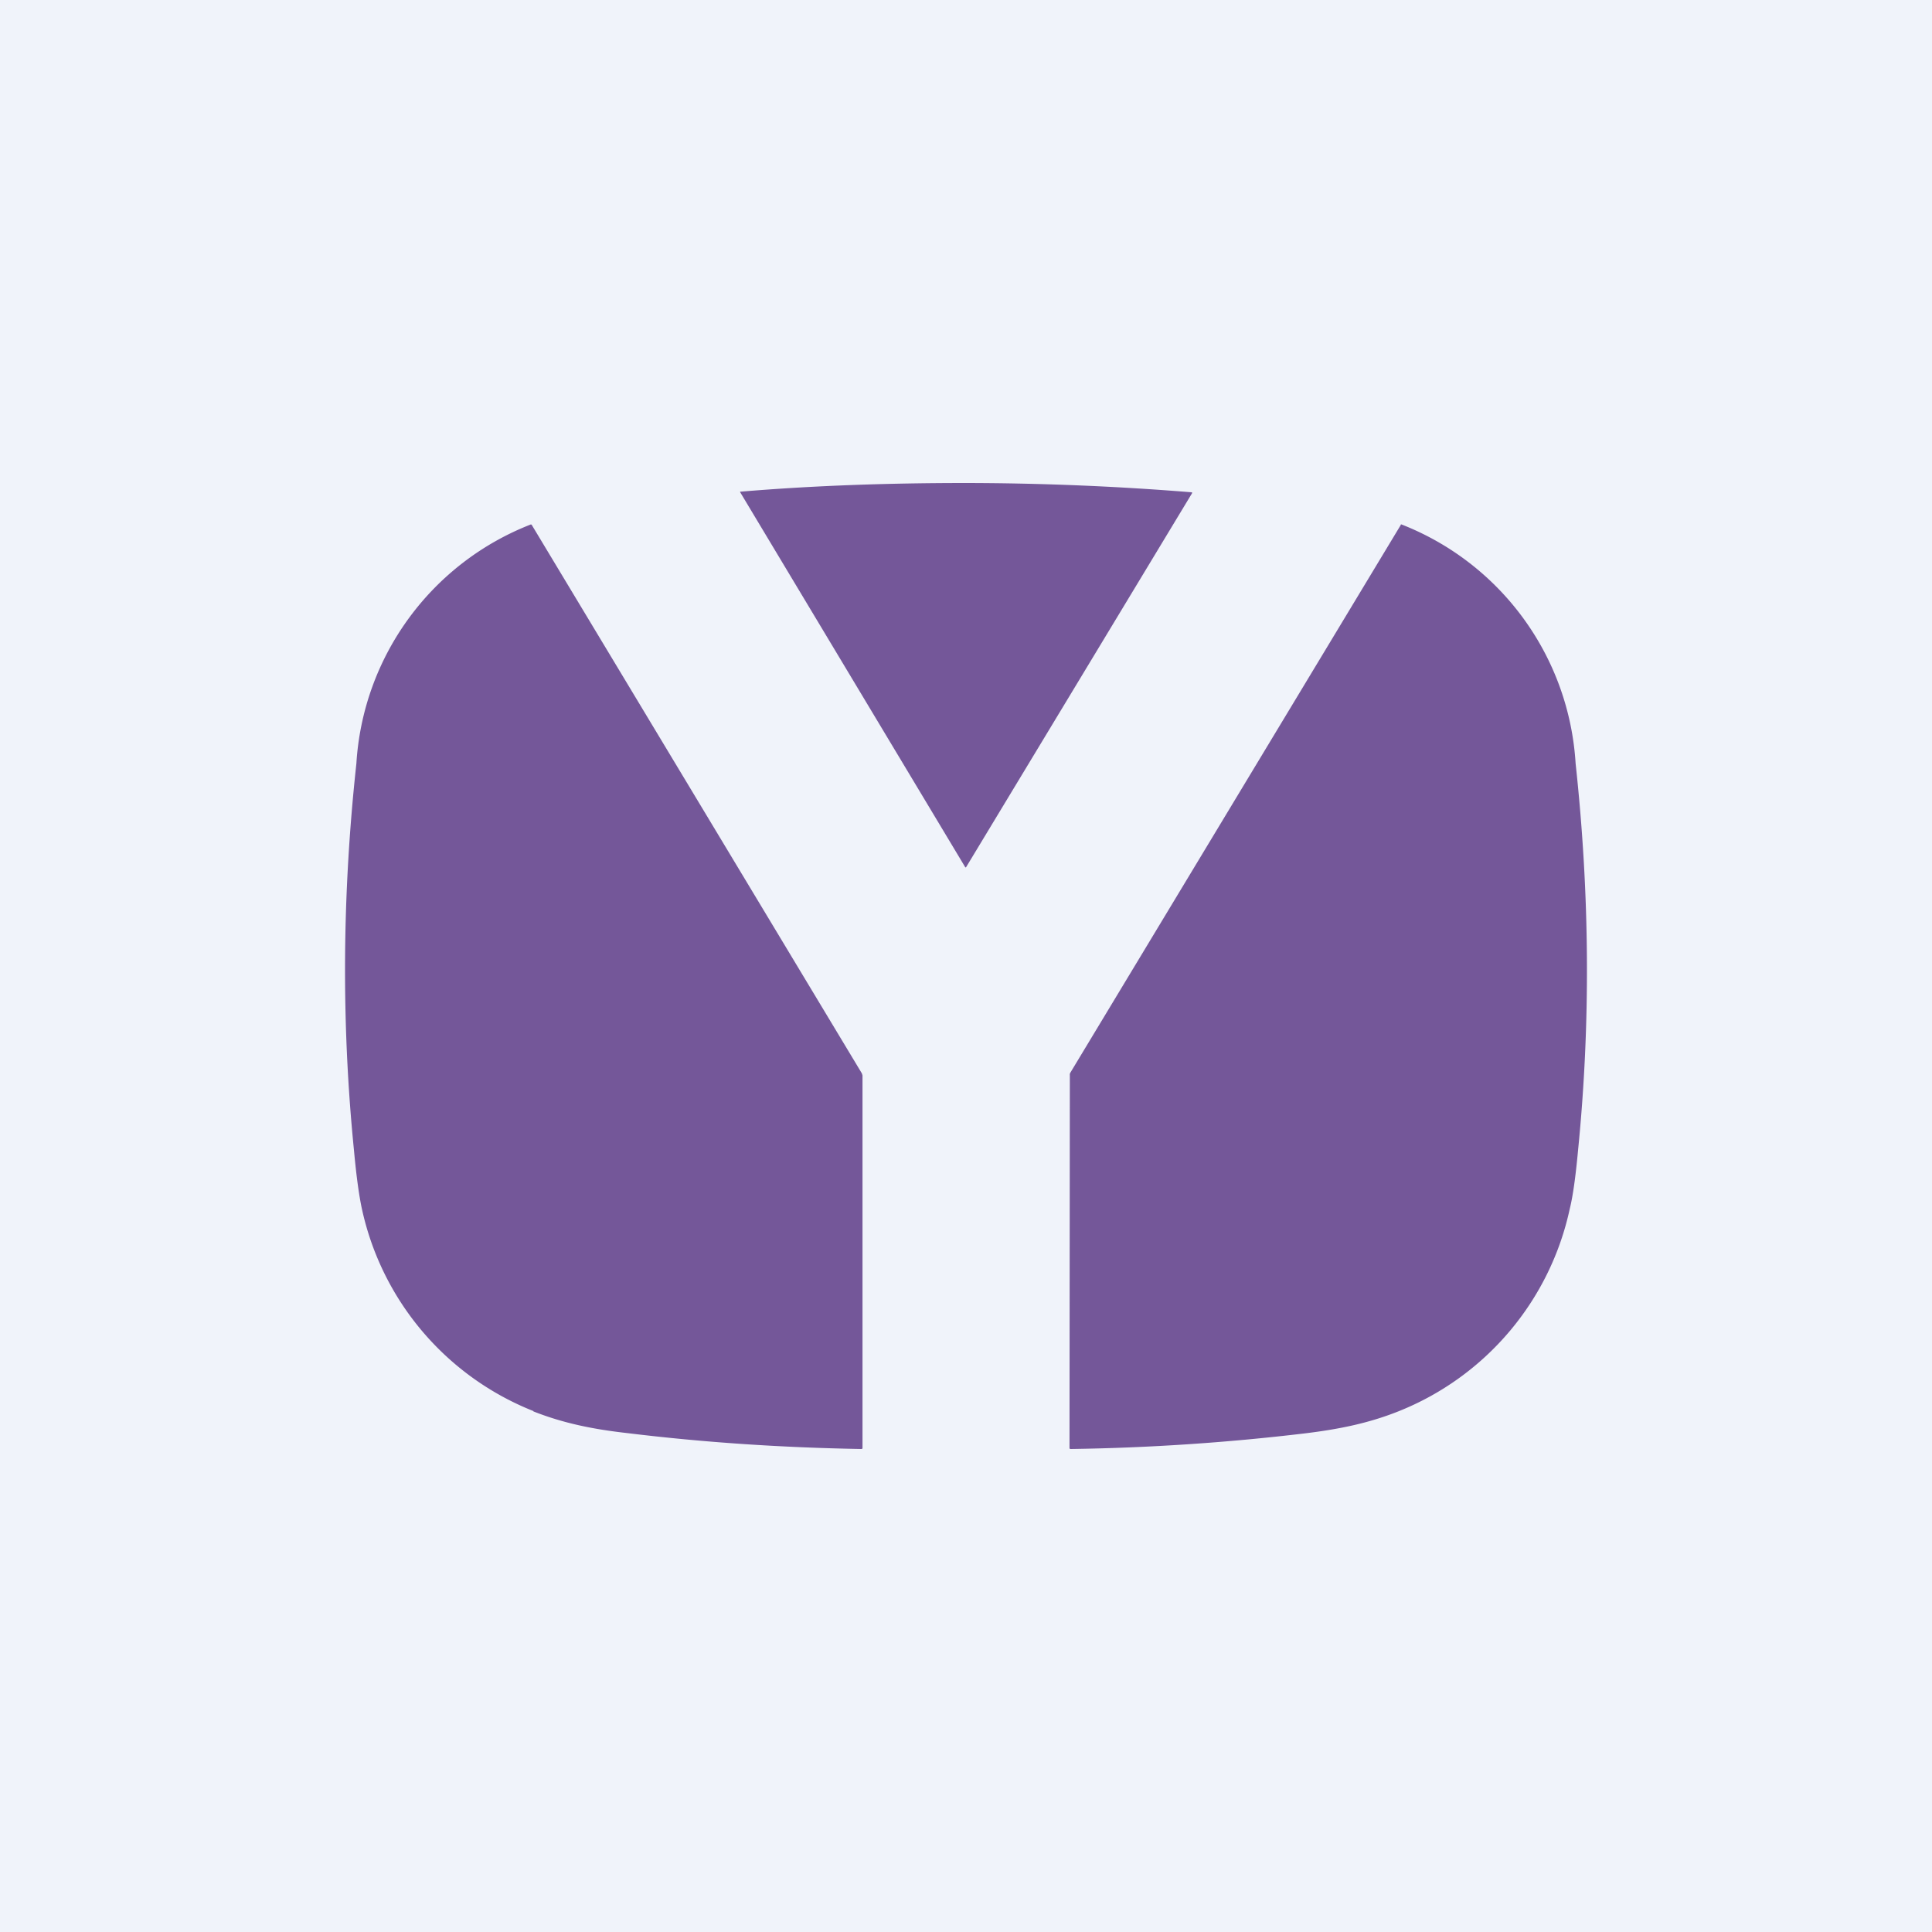
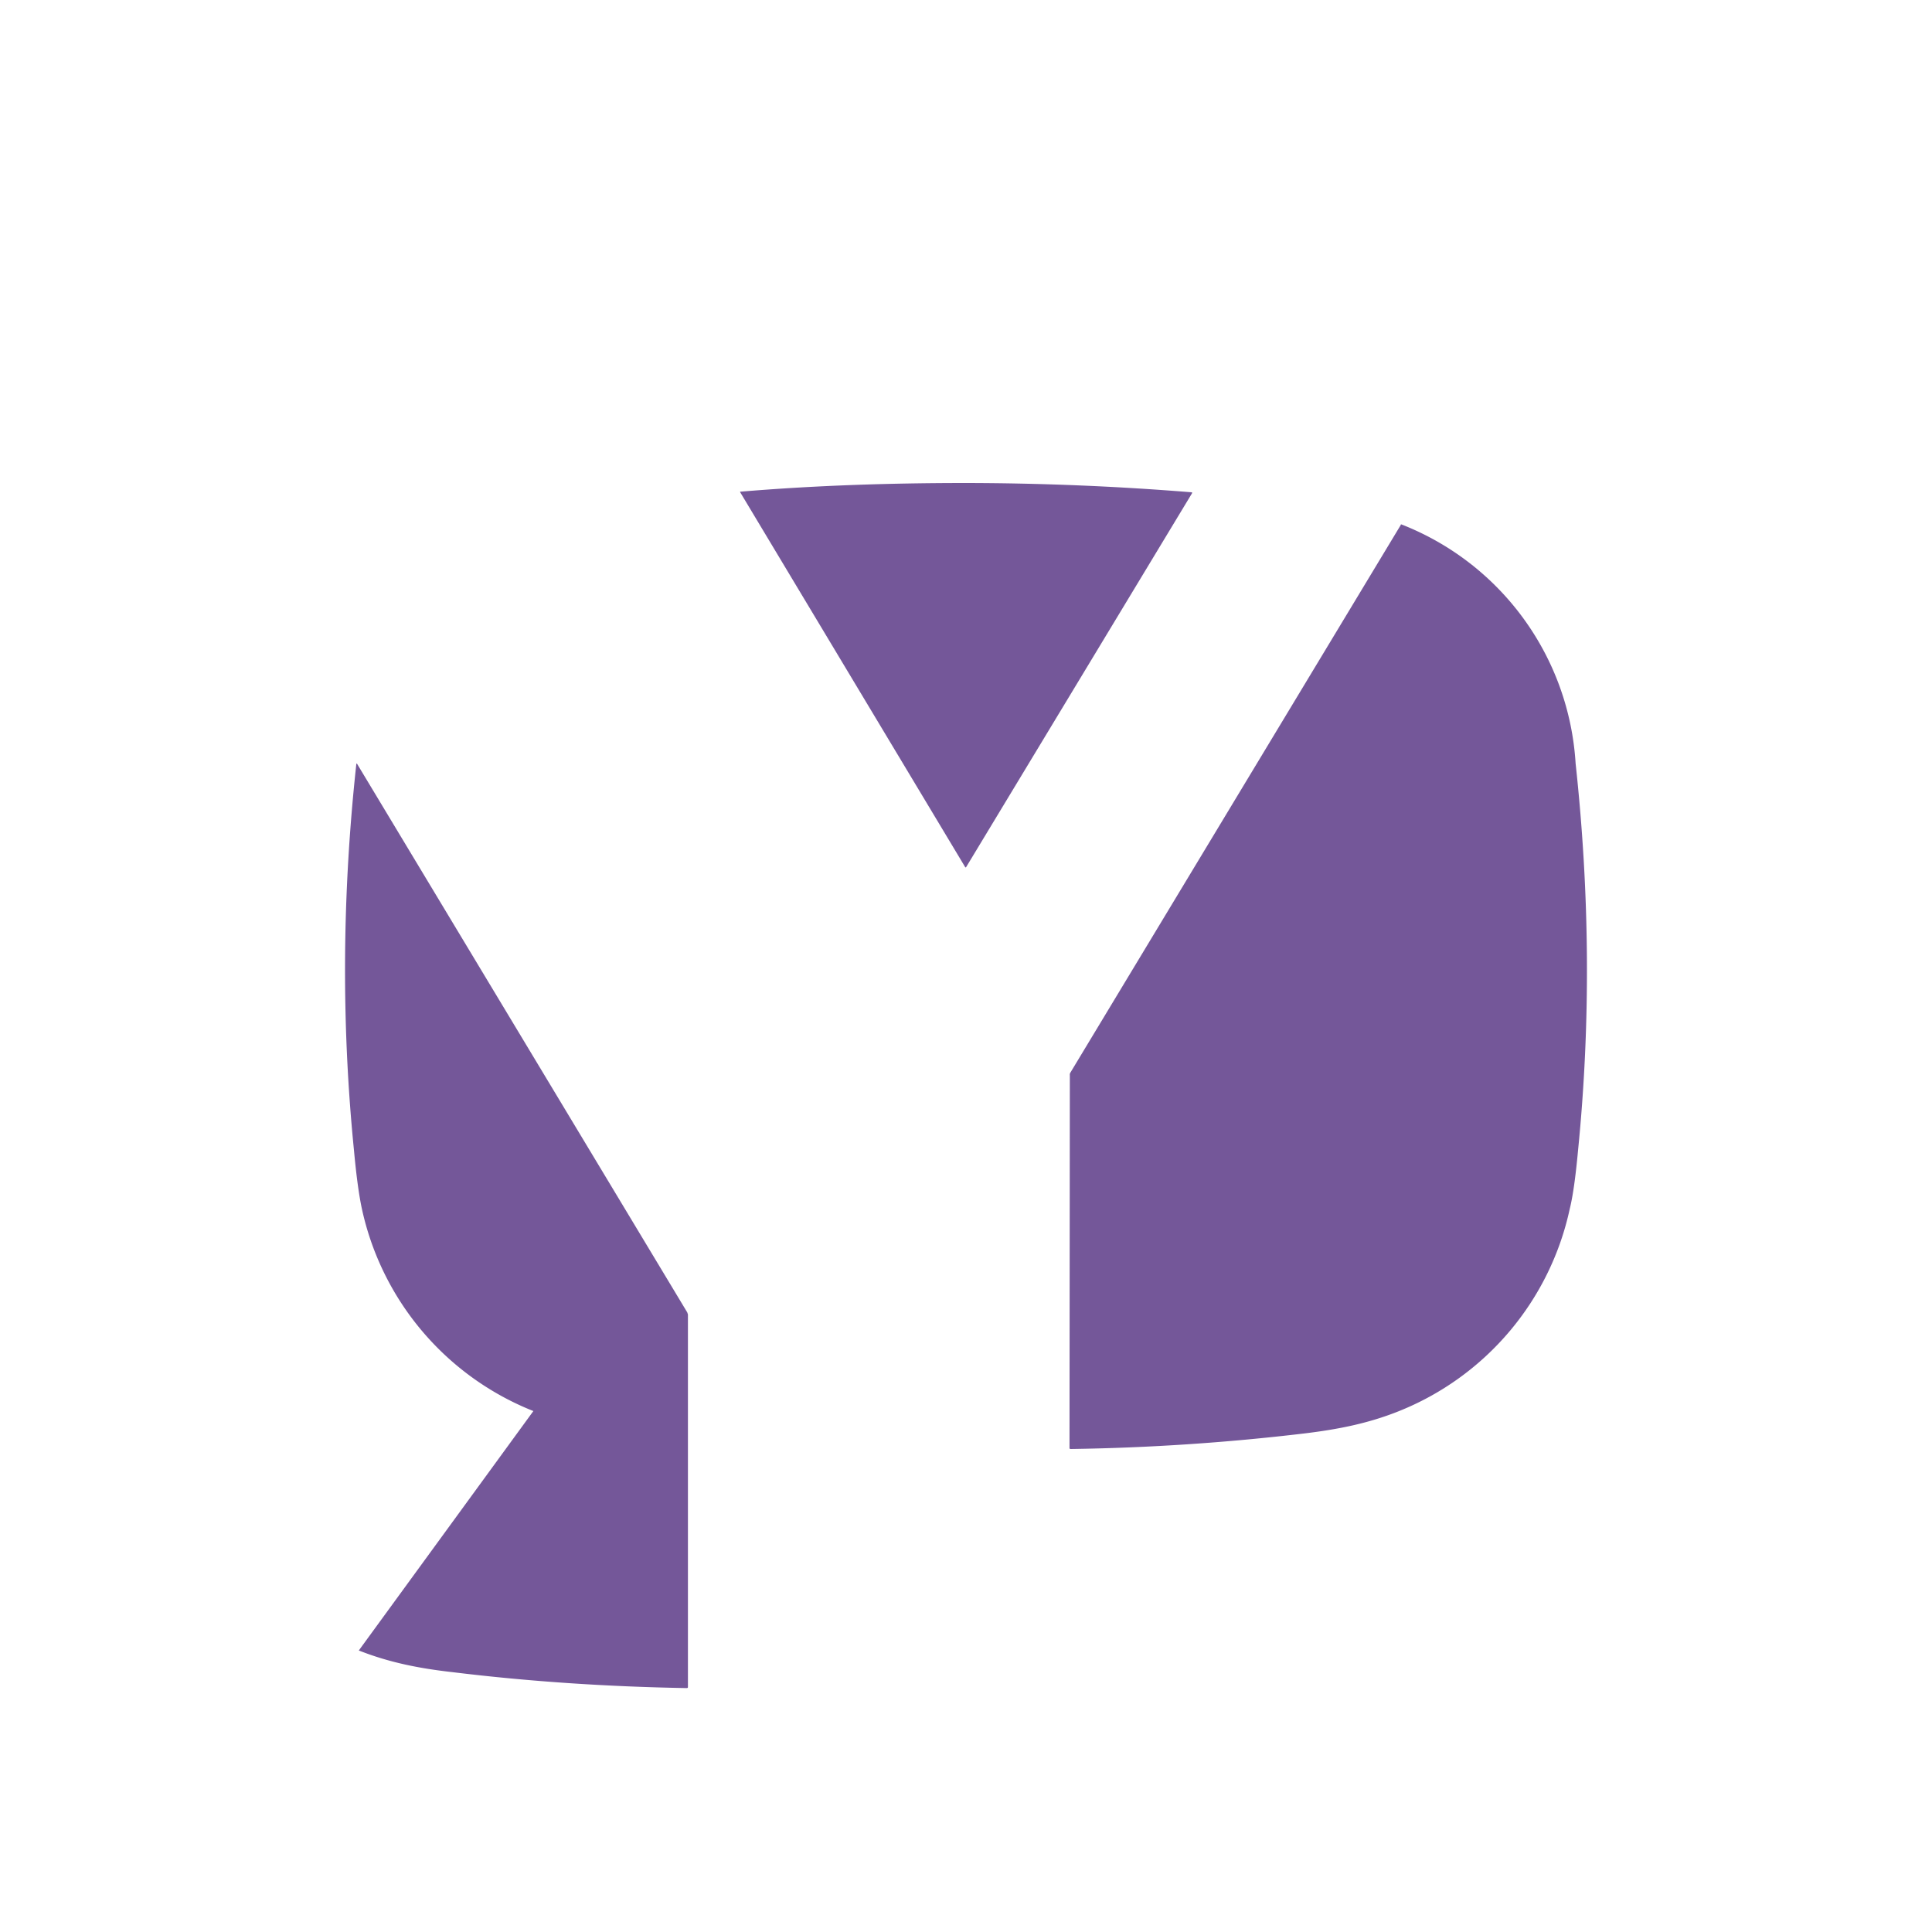
<svg xmlns="http://www.w3.org/2000/svg" width="56" height="56" viewBox="0 0 56 56">
-   <path fill="#F0F3FA" d="M0 0h56v56H0z" />
-   <path d="M28 14a82.56 82.56 0 0 1 6.55.27.03.03 0 0 1 0 .03A60816.93 60816.93 0 0 1 28 25.14h-.02a103773.7 103773.7 0 0 1-6.53-10.88.03.03 0 0 1 .03-.01C23.64 14.07 25.8 14 28 14ZM15.46 40.9a8.17 8.17 0 0 1-4.97-5.86c-.08-.37-.16-.93-.23-1.7-.37-3.7-.34-7.44.07-11.21a7.96 7.96 0 0 1 5.06-6.93l.02.01 9.57 15.9.02.06v10.8c0 .02-.01.03-.04.03-2.3-.04-4.56-.19-6.77-.46-.98-.11-1.84-.28-2.73-.63Zm22.34.65c.99-.12 1.85-.29 2.73-.64a8.17 8.17 0 0 0 4.97-5.87c.09-.36.17-.93.24-1.69.37-3.7.34-7.44-.07-11.22a7.96 7.96 0 0 0-5.05-6.93c-.01 0-.02 0-.02.02L31.02 31.1a.13.13 0 0 0-.01.07L31 41.97c0 .02.01.03.04.03a65.1 65.1 0 0 0 6.76-.45Z" fill="#745799" />
+   <path d="M28 14a82.56 82.56 0 0 1 6.55.27.03.03 0 0 1 0 .03A60816.93 60816.93 0 0 1 28 25.14h-.02a103773.7 103773.7 0 0 1-6.53-10.88.03.03 0 0 1 .03-.01C23.64 14.07 25.8 14 28 14ZM15.46 40.9a8.17 8.17 0 0 1-4.97-5.86c-.08-.37-.16-.93-.23-1.7-.37-3.7-.34-7.44.07-11.21l.02.01 9.57 15.9.02.06v10.8c0 .02-.01.03-.04.03-2.3-.04-4.56-.19-6.77-.46-.98-.11-1.84-.28-2.73-.63Zm22.34.65c.99-.12 1.85-.29 2.73-.64a8.17 8.17 0 0 0 4.97-5.87c.09-.36.17-.93.24-1.69.37-3.7.34-7.44-.07-11.22a7.96 7.96 0 0 0-5.05-6.93c-.01 0-.02 0-.02.02L31.02 31.1a.13.13 0 0 0-.01.07L31 41.97c0 .02.01.03.04.03a65.1 65.1 0 0 0 6.76-.45Z" fill="#745799" />
</svg>